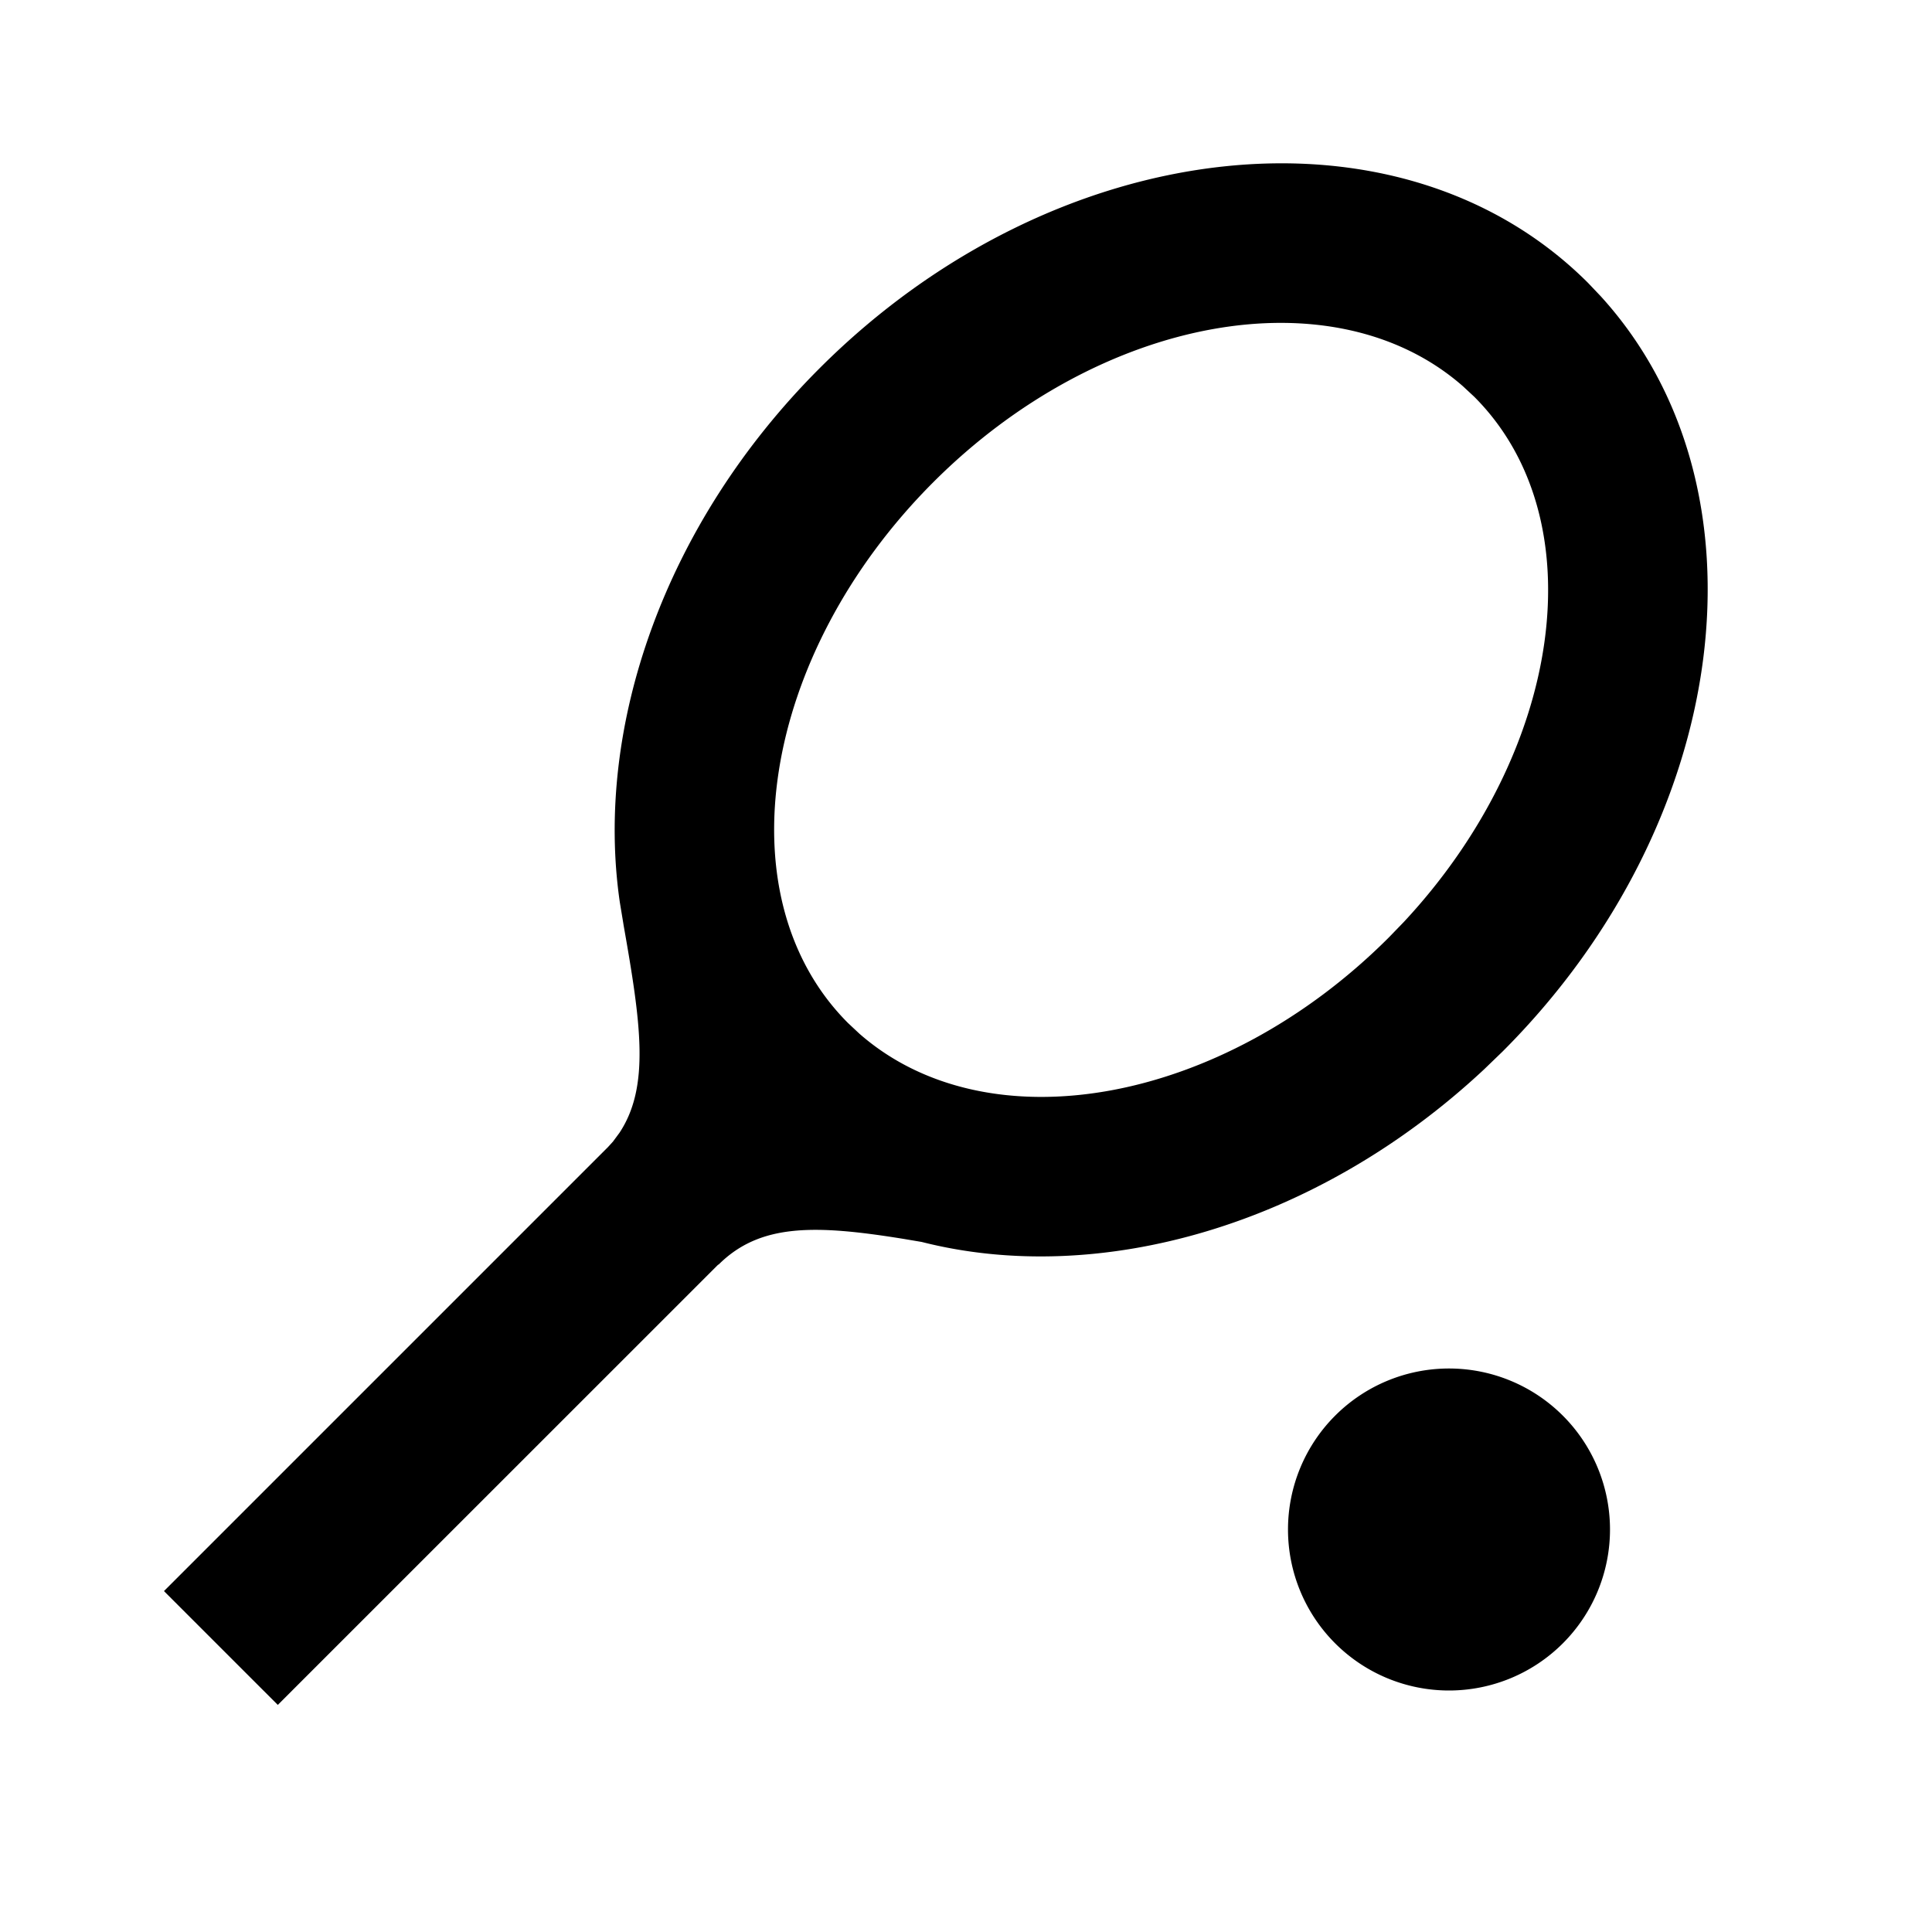
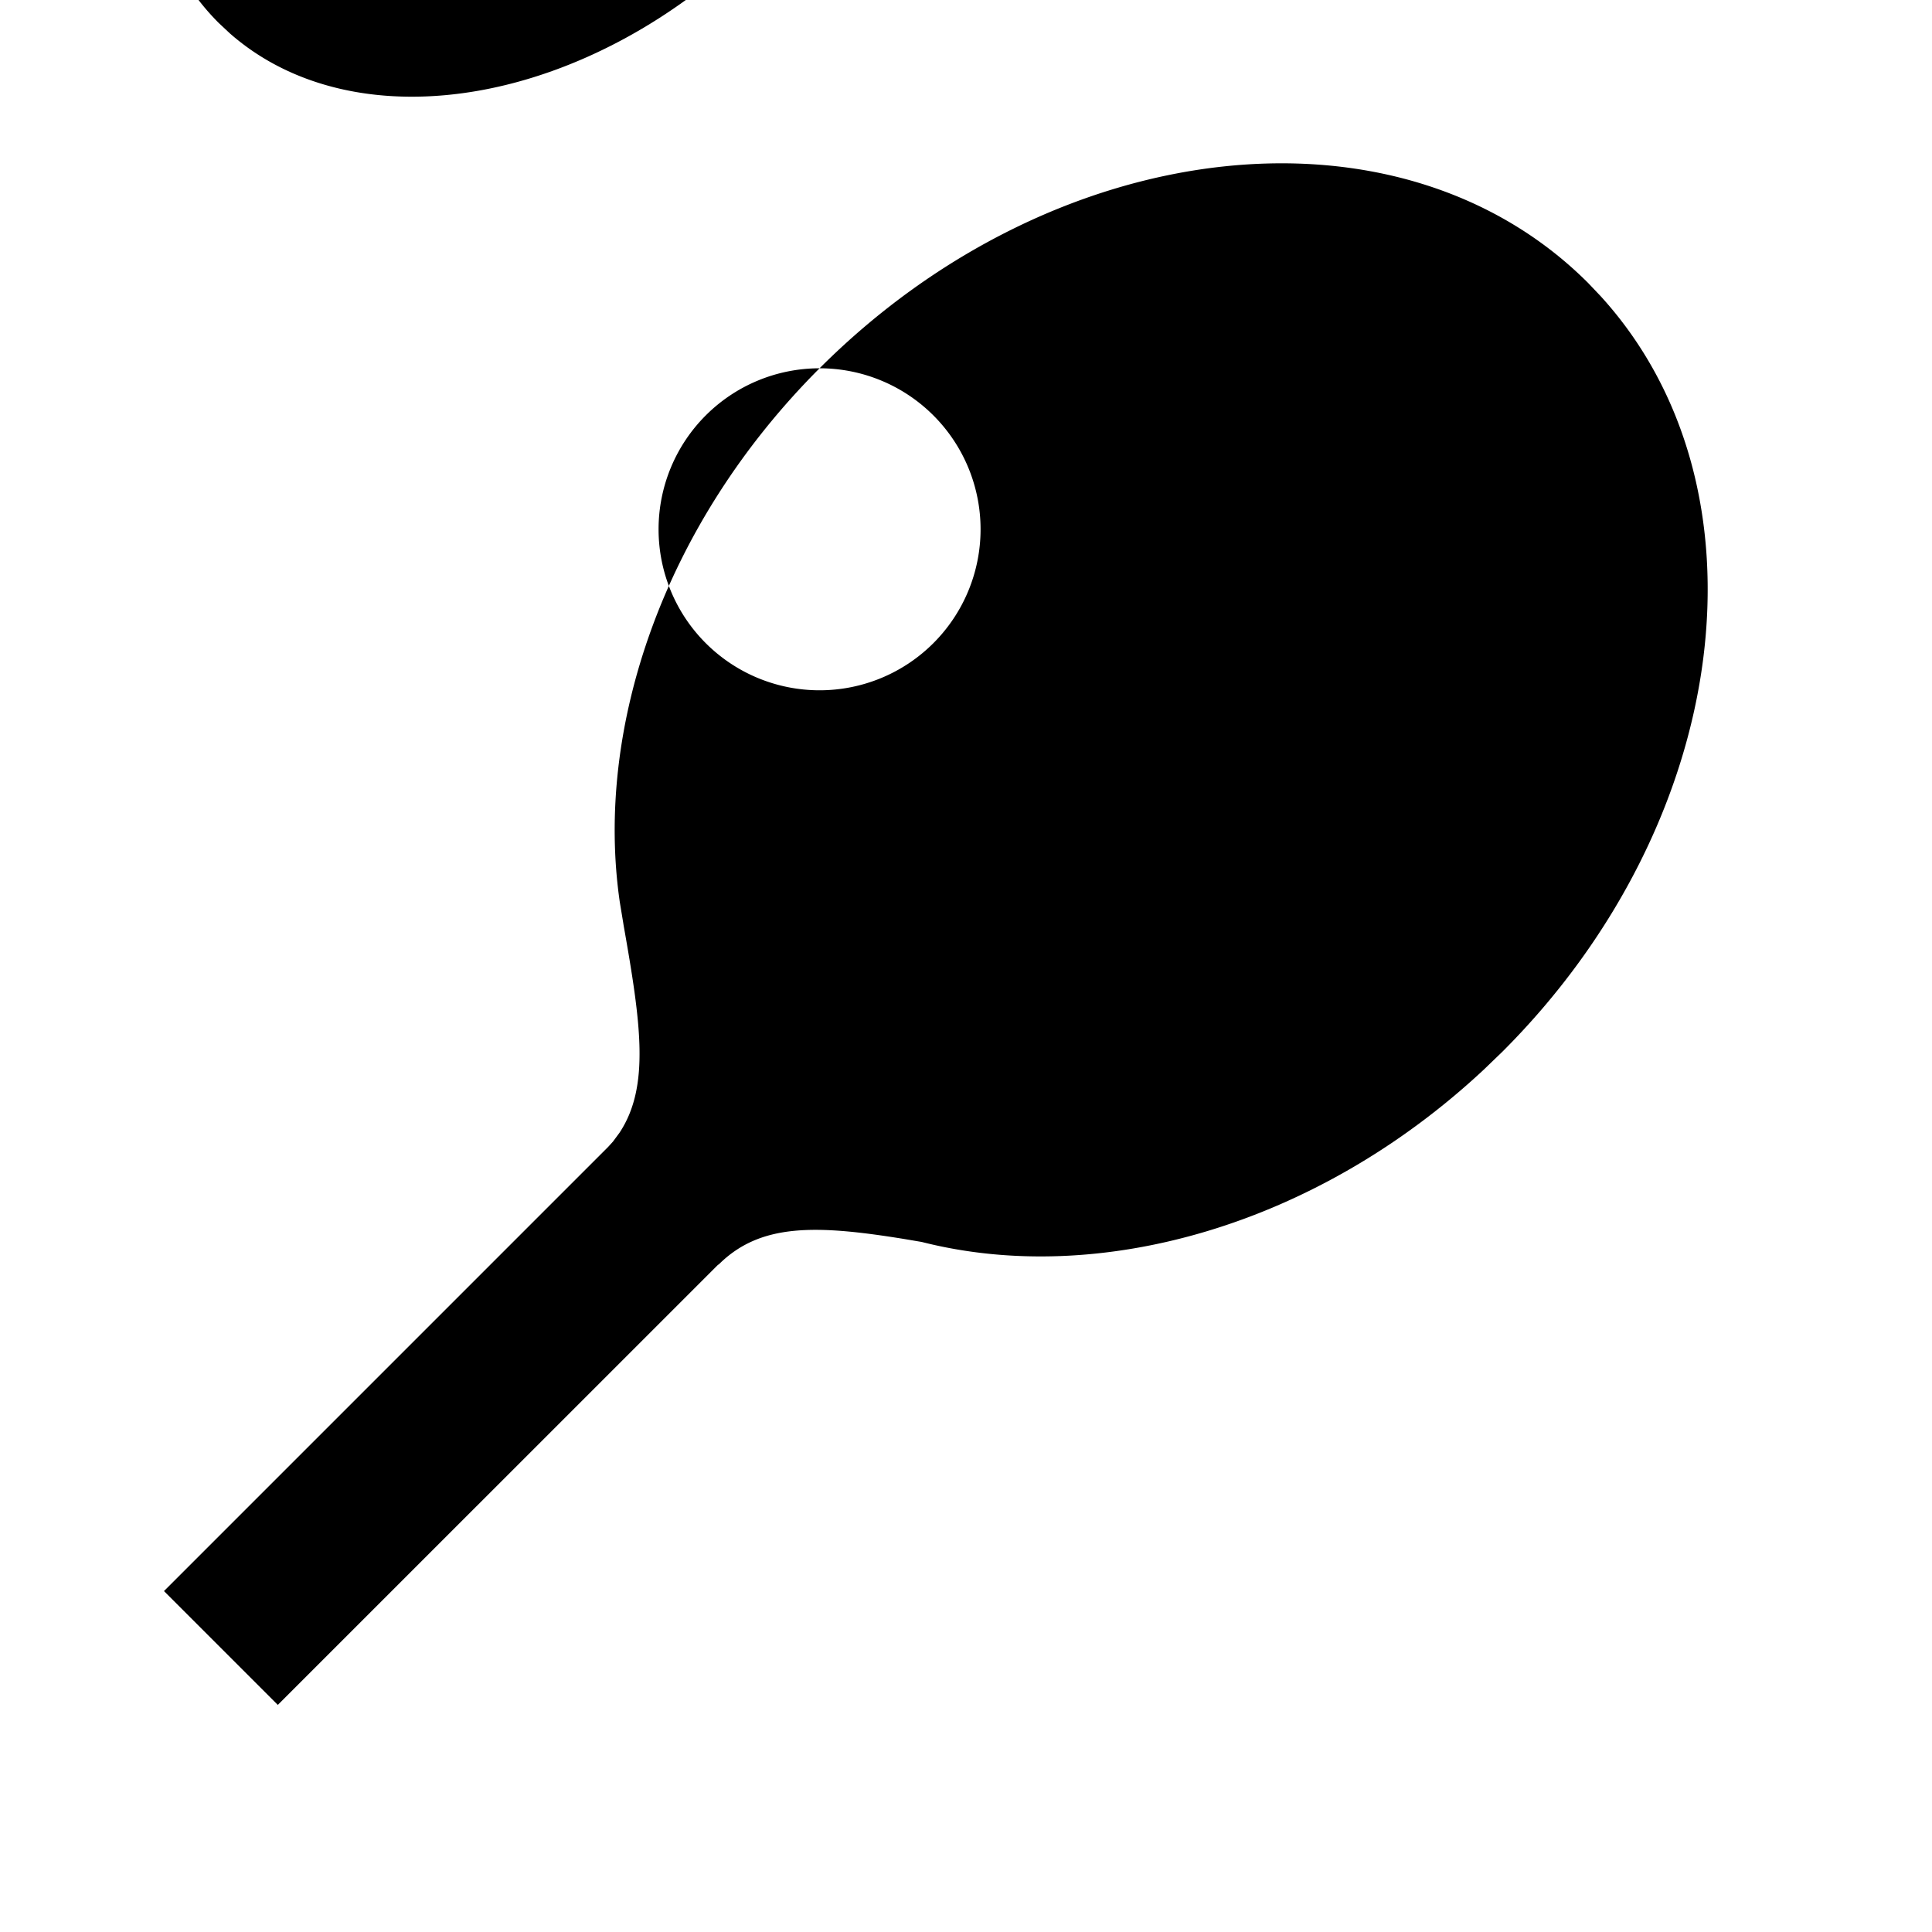
<svg xmlns="http://www.w3.org/2000/svg" xmlns:xlink="http://www.w3.org/1999/xlink" width="24" height="24" viewBox="0 0 24 24">
  <defs>
-     <path d="M10.181 4.575c2.925-2.925 7.207-3.4 9.547-1.06l.155.163c2.162 2.37 1.642 6.525-1.216 9.383l-.229.221c-2.084 1.949-4.785 2.706-6.988 2.146l-.225-.038c-1.095-.177-1.784-.195-2.3.321l-.002-.003-5.472 5.471-1.414-1.414 5.517-5.517.06-.066.082-.111c.378-.573.267-1.353.05-2.581l-.003-.02-.043-.26c-.317-2.169.546-4.7 2.481-6.635zM18 17a2 2 0 110 4 2 2 0 010-4zm.172-12.203c-1.595-1.398-4.496-.889-6.577 1.192-2.144 2.145-2.62 5.16-1.06 6.72l.141.132c1.595 1.398 4.495.887 6.576-1.195l.185-.191c1.986-2.129 2.39-5.012.877-6.526z" id="a" />
+     <path d="M10.181 4.575c2.925-2.925 7.207-3.4 9.547-1.06l.155.163c2.162 2.37 1.642 6.525-1.216 9.383l-.229.221c-2.084 1.949-4.785 2.706-6.988 2.146l-.225-.038c-1.095-.177-1.784-.195-2.3.321l-.002-.003-5.472 5.471-1.414-1.414 5.517-5.517.06-.066.082-.111c.378-.573.267-1.353.05-2.581l-.003-.02-.043-.26c-.317-2.169.546-4.7 2.481-6.635za2 2 0 110 4 2 2 0 010-4zm.172-12.203c-1.595-1.398-4.496-.889-6.577 1.192-2.144 2.145-2.62 5.16-1.06 6.72l.141.132c1.595 1.398 4.495.887 6.576-1.195l.185-.191c1.986-2.129 2.39-5.012.877-6.526z" id="a" />
  </defs>
  <use xlink:href="#a" fill-rule="evenodd" />
</svg>